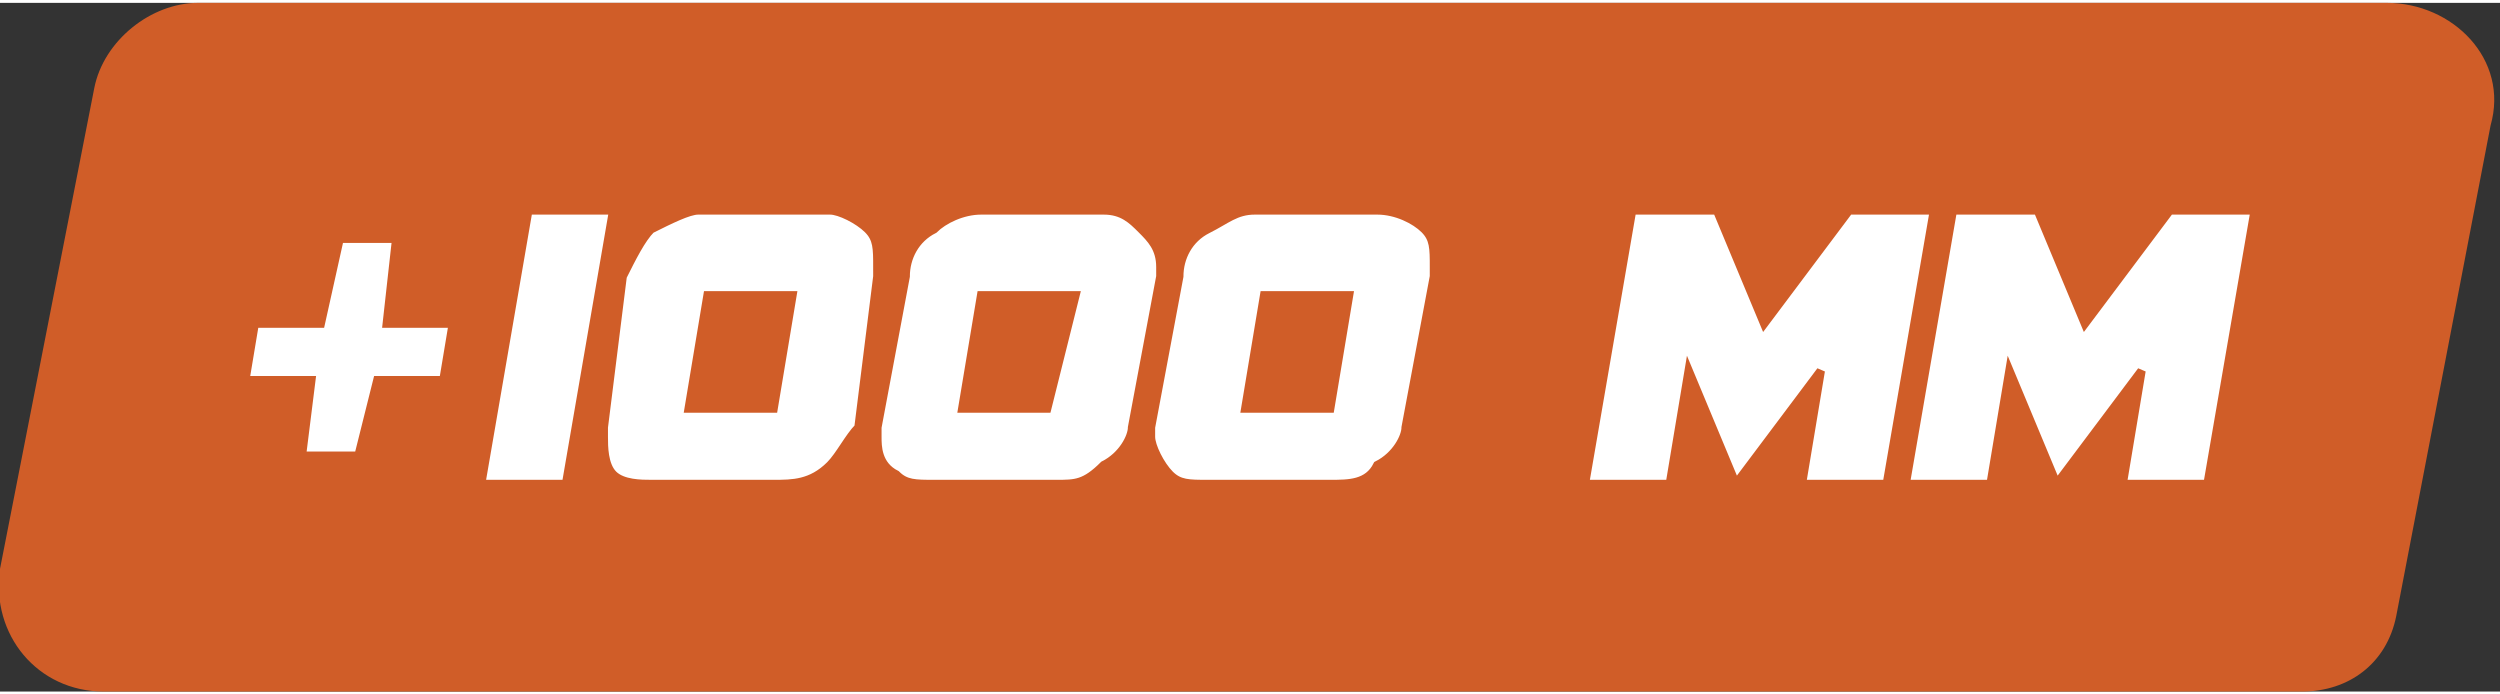
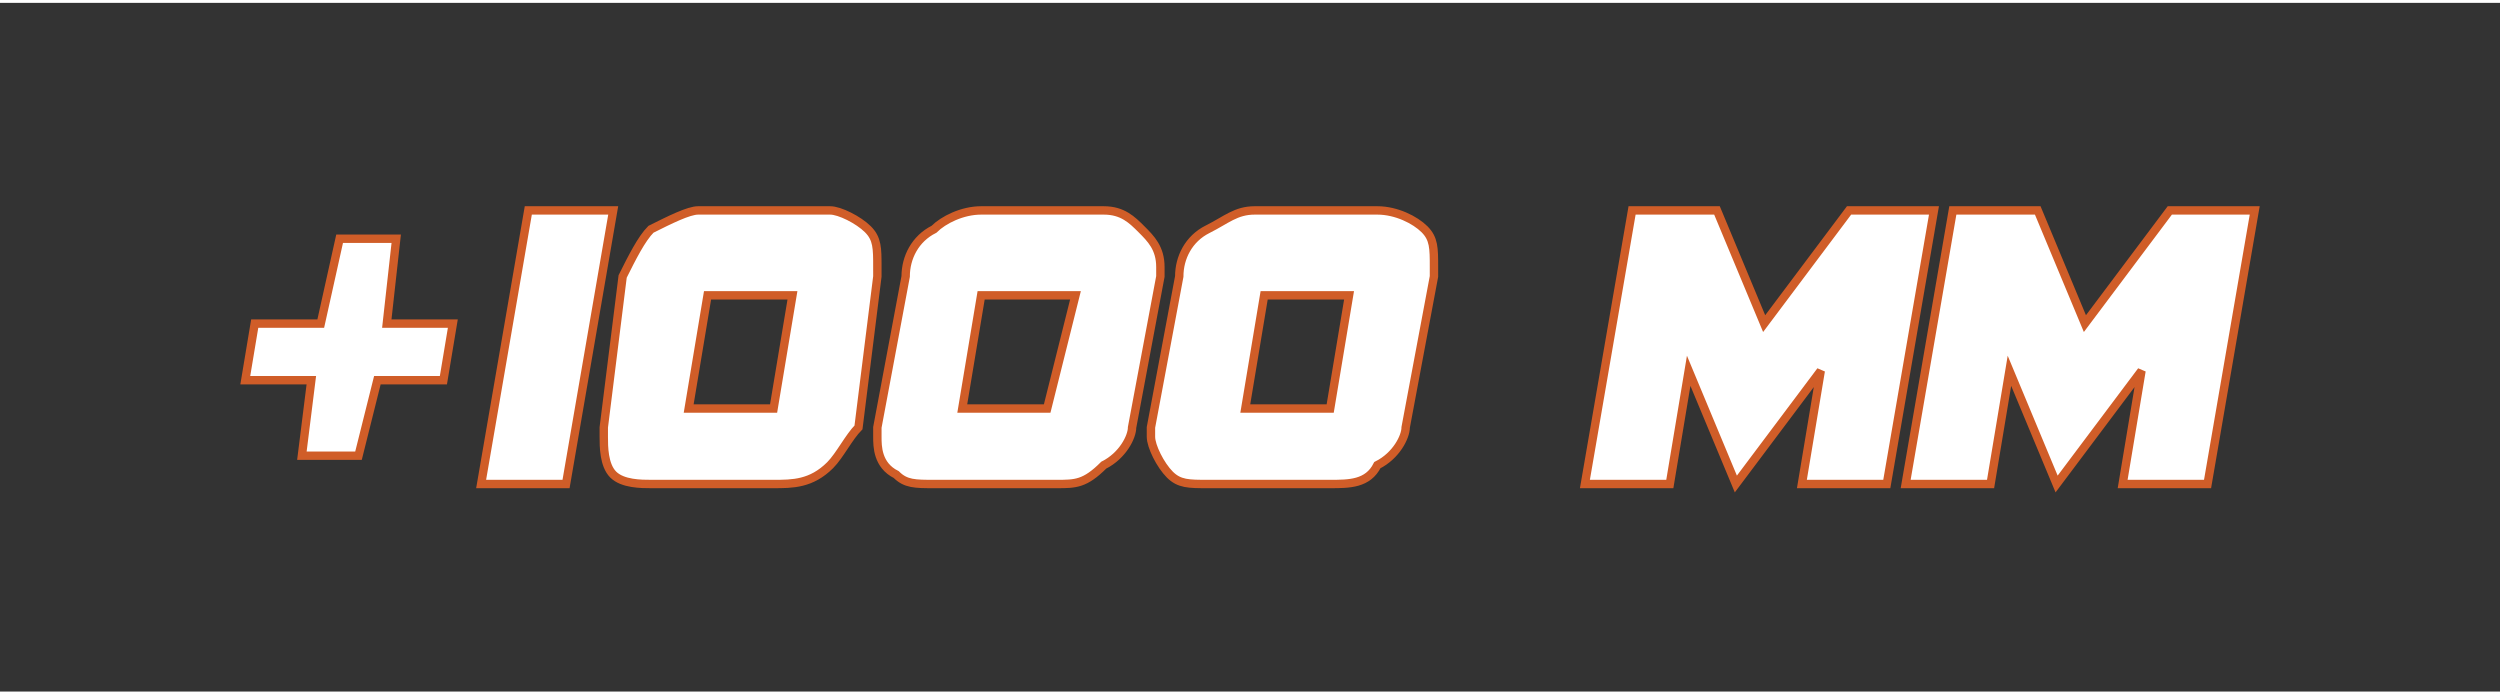
<svg xmlns="http://www.w3.org/2000/svg" xml:space="preserve" width="22.681mm" height="6.3mm" version="1.1" style="shape-rendering:geometricPrecision; text-rendering:geometricPrecision; image-rendering:optimizeQuality; fill-rule:evenodd; clip-rule:evenodd" viewBox="0 0 265 73">
  <rect x="0" y="0" width="265" height="73" fill="#333333" stroke="none" />
  <defs>
    <style type="text/css">
   
    .str0 {stroke:#D05D28;stroke-width:0.889}
    .fil0 {fill:#D05D28}
    .fil1 {fill:white}
   
  </style>
  </defs>
  <g id="Слой_x0020_1">
    <g id="_1108919984">
-       <path class="fil0" d="M10 9c1,-5 6,-9 11,-9l232 0c7,0 13,6 11,13l-10 52c-1,5 -5,8 -10,8l-233 0c-7,0 -12,-6 -11,-13l10 -51z" />
      <path class="fil1 str0" d="M41 34l7 0 -1 6 -7 0 -2 8 -6 0 1 -8 -7 0 1 -6 7 0 2 -9 6 0 -1 9zm19 17l-9 0 5 -29 9 0 -5 29zm15 -20l-2 12 9 0 2 -12 -9 0zm18 -3c0,0 0,0 0,0 0,1 0,1 0,1l-2 16c-1,1 -2,3 -3,4 -2,2 -4,2 -6,2l-13 0c-1,0 -3,0 -4,-1 -1,-1 -1,-3 -1,-4 0,0 0,-1 0,-1 0,0 0,0 0,0l2 -16c1,-2 2,-4 3,-5 2,-1 4,-2 5,-2l14 0c1,0 3,1 4,2 1,1 1,2 1,4zm11 3l-2 12 9 0 3 -12 -10 0zm19 -3c0,0 0,0 0,0 0,1 0,1 0,1l-3 16c0,1 -1,3 -3,4 -2,2 -3,2 -5,2l-13 0c-2,0 -3,0 -4,-1 -2,-1 -2,-3 -2,-4 0,0 0,-1 0,-1 0,0 0,0 0,0l3 -16c0,-2 1,-4 3,-5 1,-1 3,-2 5,-2l13 0c2,0 3,1 4,2 1,1 2,2 2,4zm11 3l-2 12 9 0 2 -12 -9 0zm18 -3c0,0 0,0 0,0 0,1 0,1 0,1l-3 16c0,1 -1,3 -3,4 -1,2 -3,2 -5,2l-13 0c-2,0 -3,0 -4,-1 -1,-1 -2,-3 -2,-4 0,0 0,-1 0,-1 0,0 0,0 0,0l3 -16c0,-2 1,-4 3,-5 2,-1 3,-2 5,-2l13 0c2,0 4,1 5,2 1,1 1,2 1,4zm48 23l-9 0 2 -12 -9 12 -5 -12 -2 12 -9 0 5 -29 9 0 5 12 9 -12 9 0 -5 29zm34 0l-9 0 2 -12 -9 12 -5 -12 -2 12 -9 0 5 -29 9 0 5 12 9 -12 9 0 -5 29z" />
    </g>
  </g>
</svg>